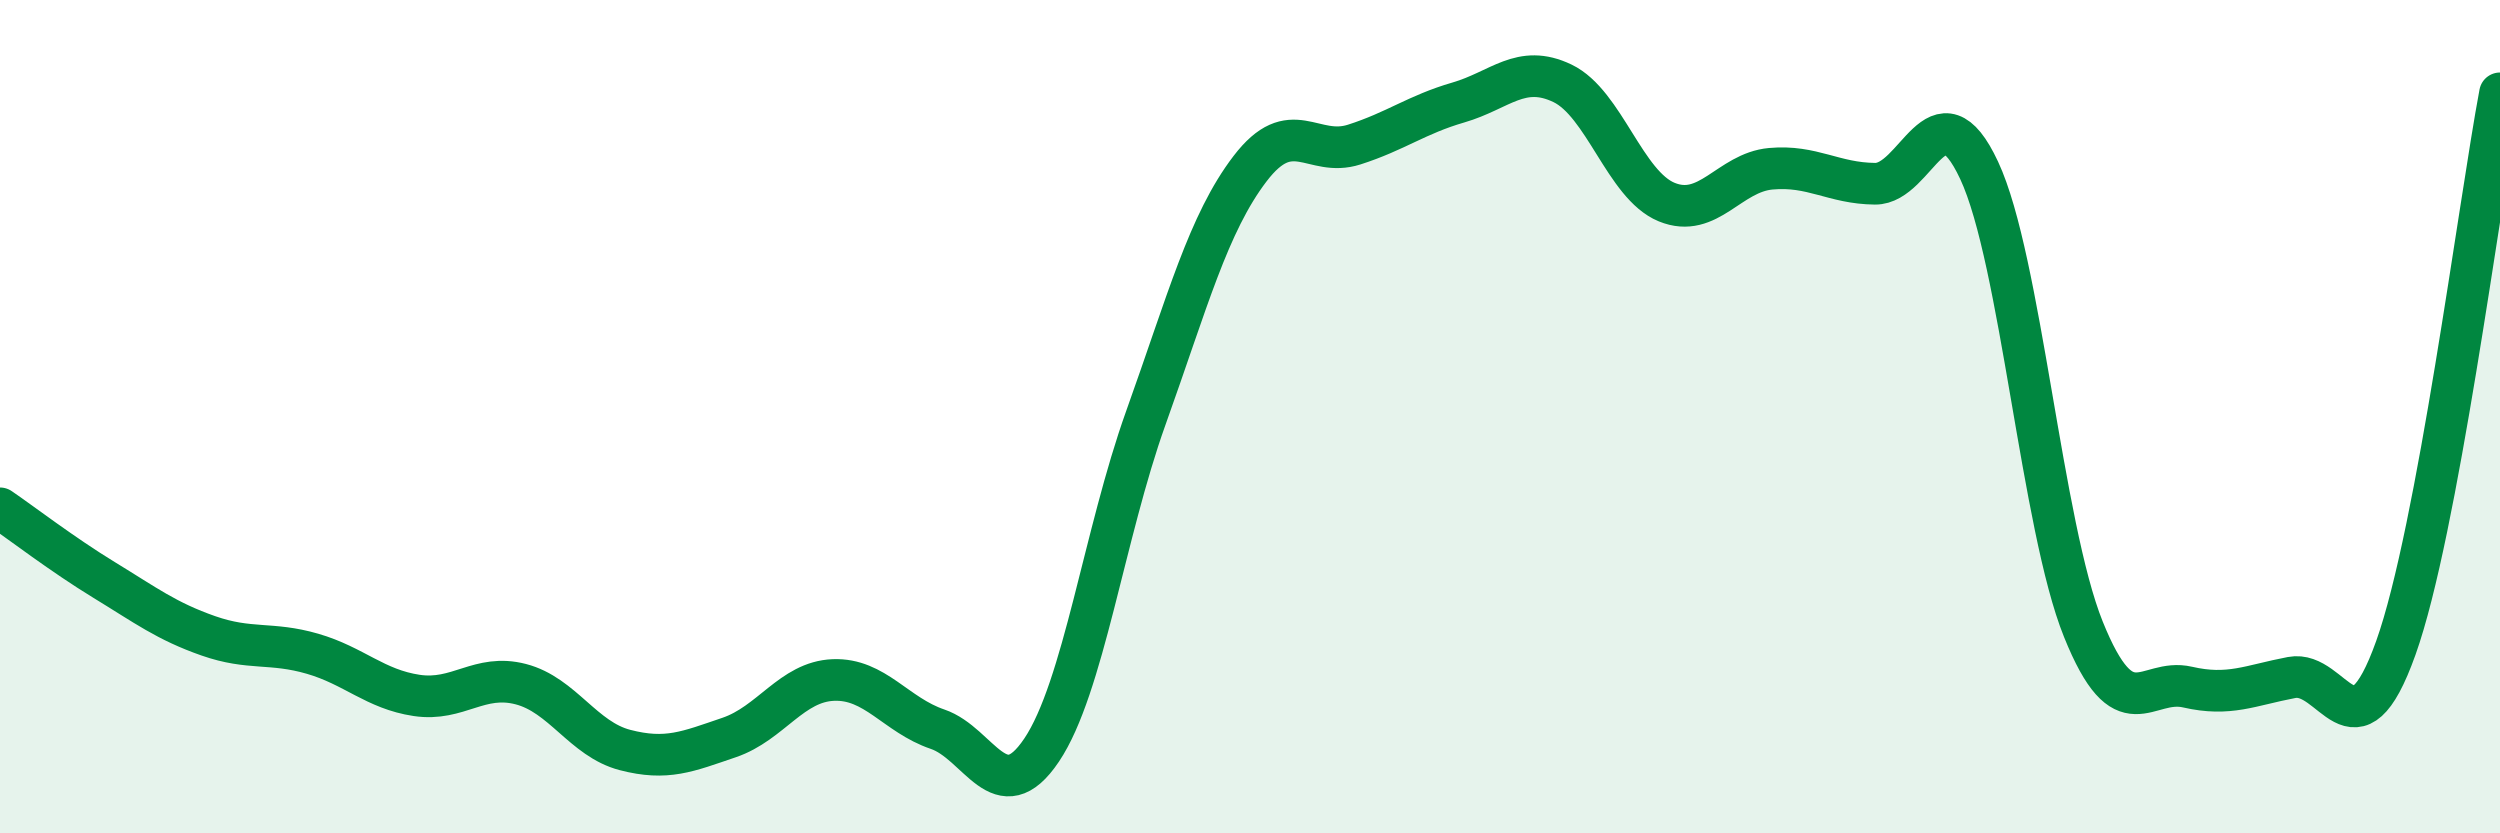
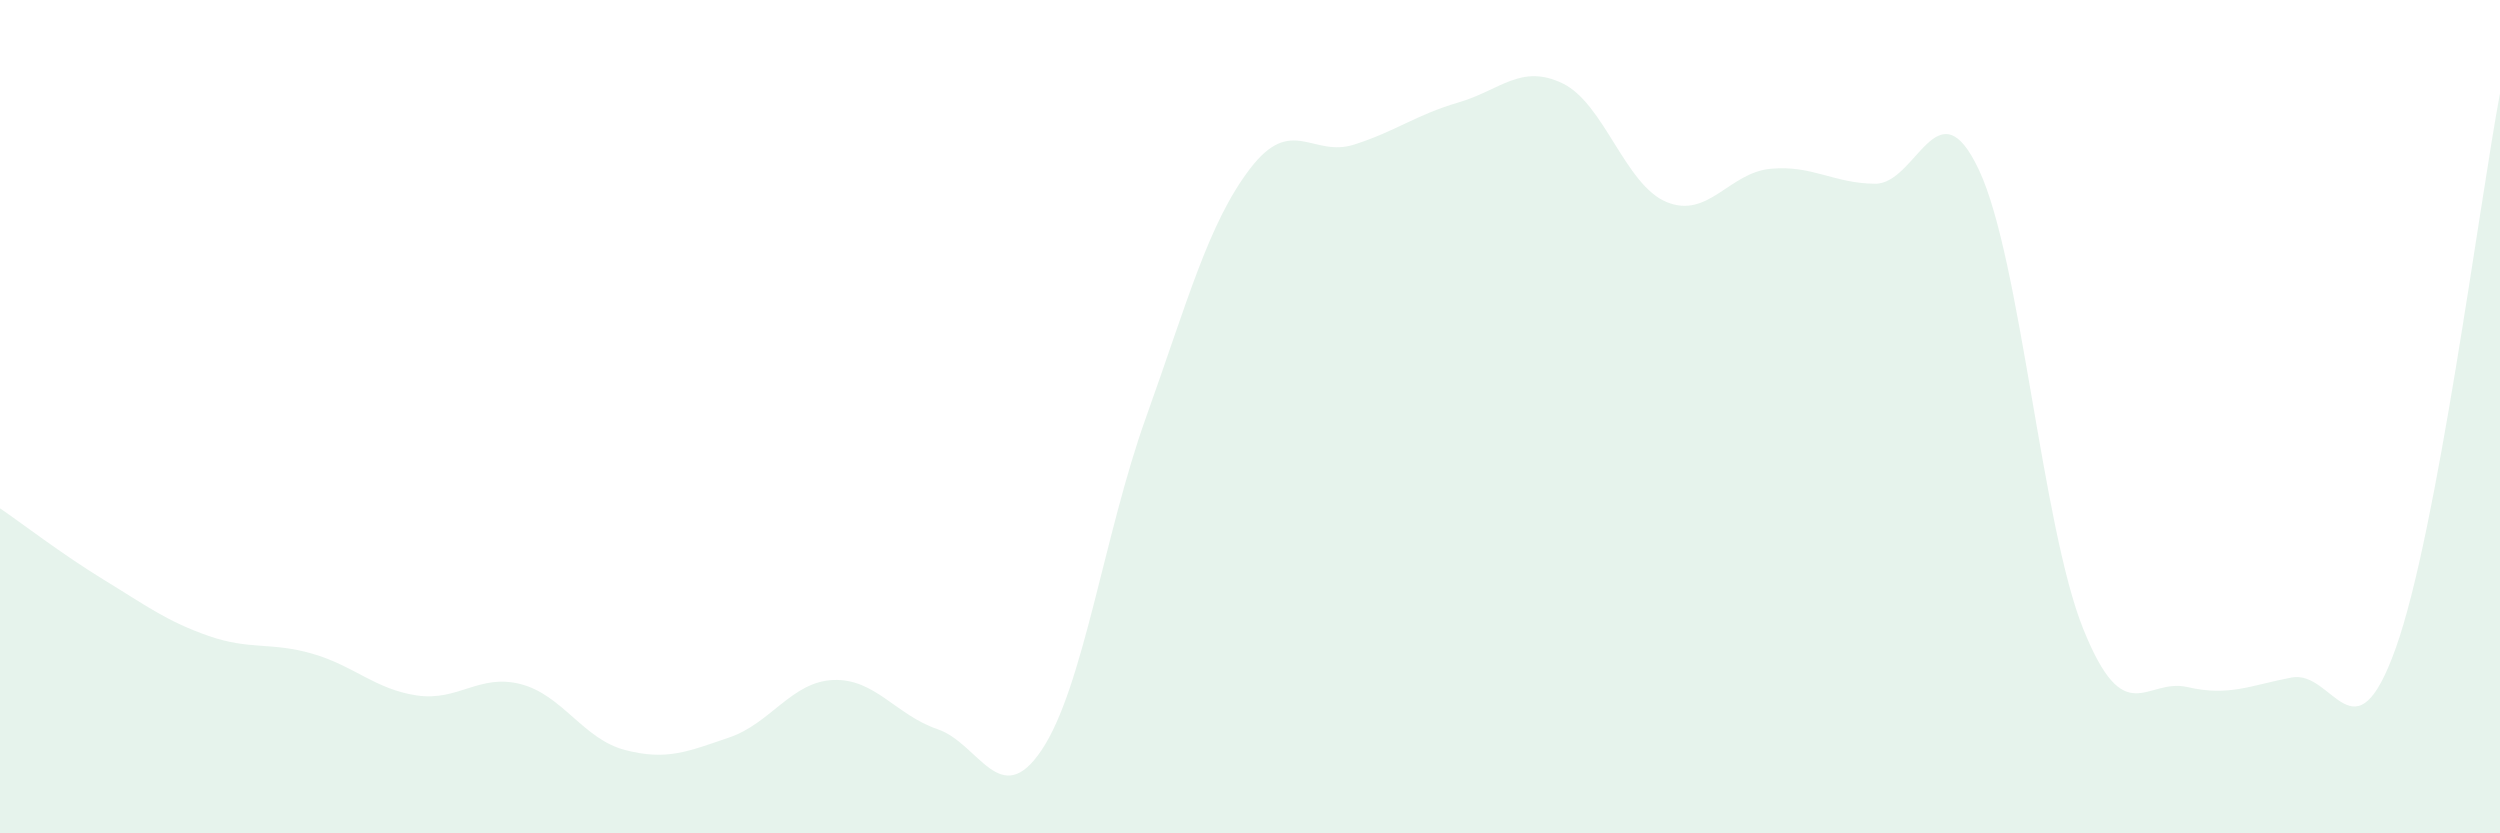
<svg xmlns="http://www.w3.org/2000/svg" width="60" height="20" viewBox="0 0 60 20">
  <path d="M 0,12.2 C 0.5,12.54 1.5,13.31 2.5,13.92 C 3.5,14.53 4,14.91 5,15.26 C 6,15.61 6.5,15.4 7.5,15.69 C 8.5,15.98 9,16.54 10,16.69 C 11,16.84 11.5,16.16 12.5,16.42 C 13.5,16.68 14,17.74 15,18 C 16,18.26 16.5,18.04 17.5,17.7 C 18.5,17.36 19,16.36 20,16.32 C 21,16.28 21.5,17.16 22.5,17.5 C 23.5,17.84 24,19.49 25,18 C 26,16.51 26.5,12.82 27.5,10.03 C 28.5,7.24 29,5.36 30,4.05 C 31,2.74 31.5,3.79 32.5,3.47 C 33.5,3.15 34,2.75 35,2.46 C 36,2.17 36.5,1.52 37.5,2 C 38.5,2.48 39,4.44 40,4.85 C 41,5.26 41.5,4.14 42.5,4.05 C 43.5,3.96 44,4.4 45,4.41 C 46,4.42 46.5,1.95 47.5,4.09 C 48.5,6.23 49,12.62 50,15.1 C 51,17.58 51.5,16.26 52.5,16.49 C 53.5,16.72 54,16.45 55,16.26 C 56,16.07 56.5,18.35 57.5,15.55 C 58.5,12.75 59.5,4.9 60,2.24L60 20L0 20Z" fill="#008740" opacity="0.1" stroke-linecap="round" stroke-linejoin="round" />
-   <path d="M 0,12.2 C 0.5,12.54 1.5,13.31 2.5,13.92 C 3.5,14.53 4,14.91 5,15.26 C 6,15.61 6.5,15.4 7.5,15.69 C 8.5,15.98 9,16.54 10,16.69 C 11,16.84 11.5,16.16 12.5,16.42 C 13.5,16.68 14,17.74 15,18 C 16,18.26 16.5,18.04 17.5,17.7 C 18.5,17.36 19,16.36 20,16.32 C 21,16.28 21.5,17.16 22.5,17.5 C 23.5,17.84 24,19.49 25,18 C 26,16.51 26.5,12.82 27.5,10.03 C 28.5,7.24 29,5.36 30,4.05 C 31,2.74 31.5,3.79 32.5,3.47 C 33.5,3.15 34,2.75 35,2.46 C 36,2.17 36.5,1.52 37.5,2 C 38.5,2.48 39,4.44 40,4.85 C 41,5.26 41.5,4.14 42.5,4.05 C 43.5,3.96 44,4.4 45,4.41 C 46,4.42 46.5,1.95 47.5,4.09 C 48.5,6.23 49,12.62 50,15.1 C 51,17.58 51.5,16.26 52.5,16.49 C 53.5,16.72 54,16.45 55,16.26 C 56,16.07 56.5,18.35 57.5,15.55 C 58.5,12.75 59.5,4.9 60,2.24" stroke="#008740" stroke-width="1" fill="none" stroke-linecap="round" stroke-linejoin="round" />
</svg>